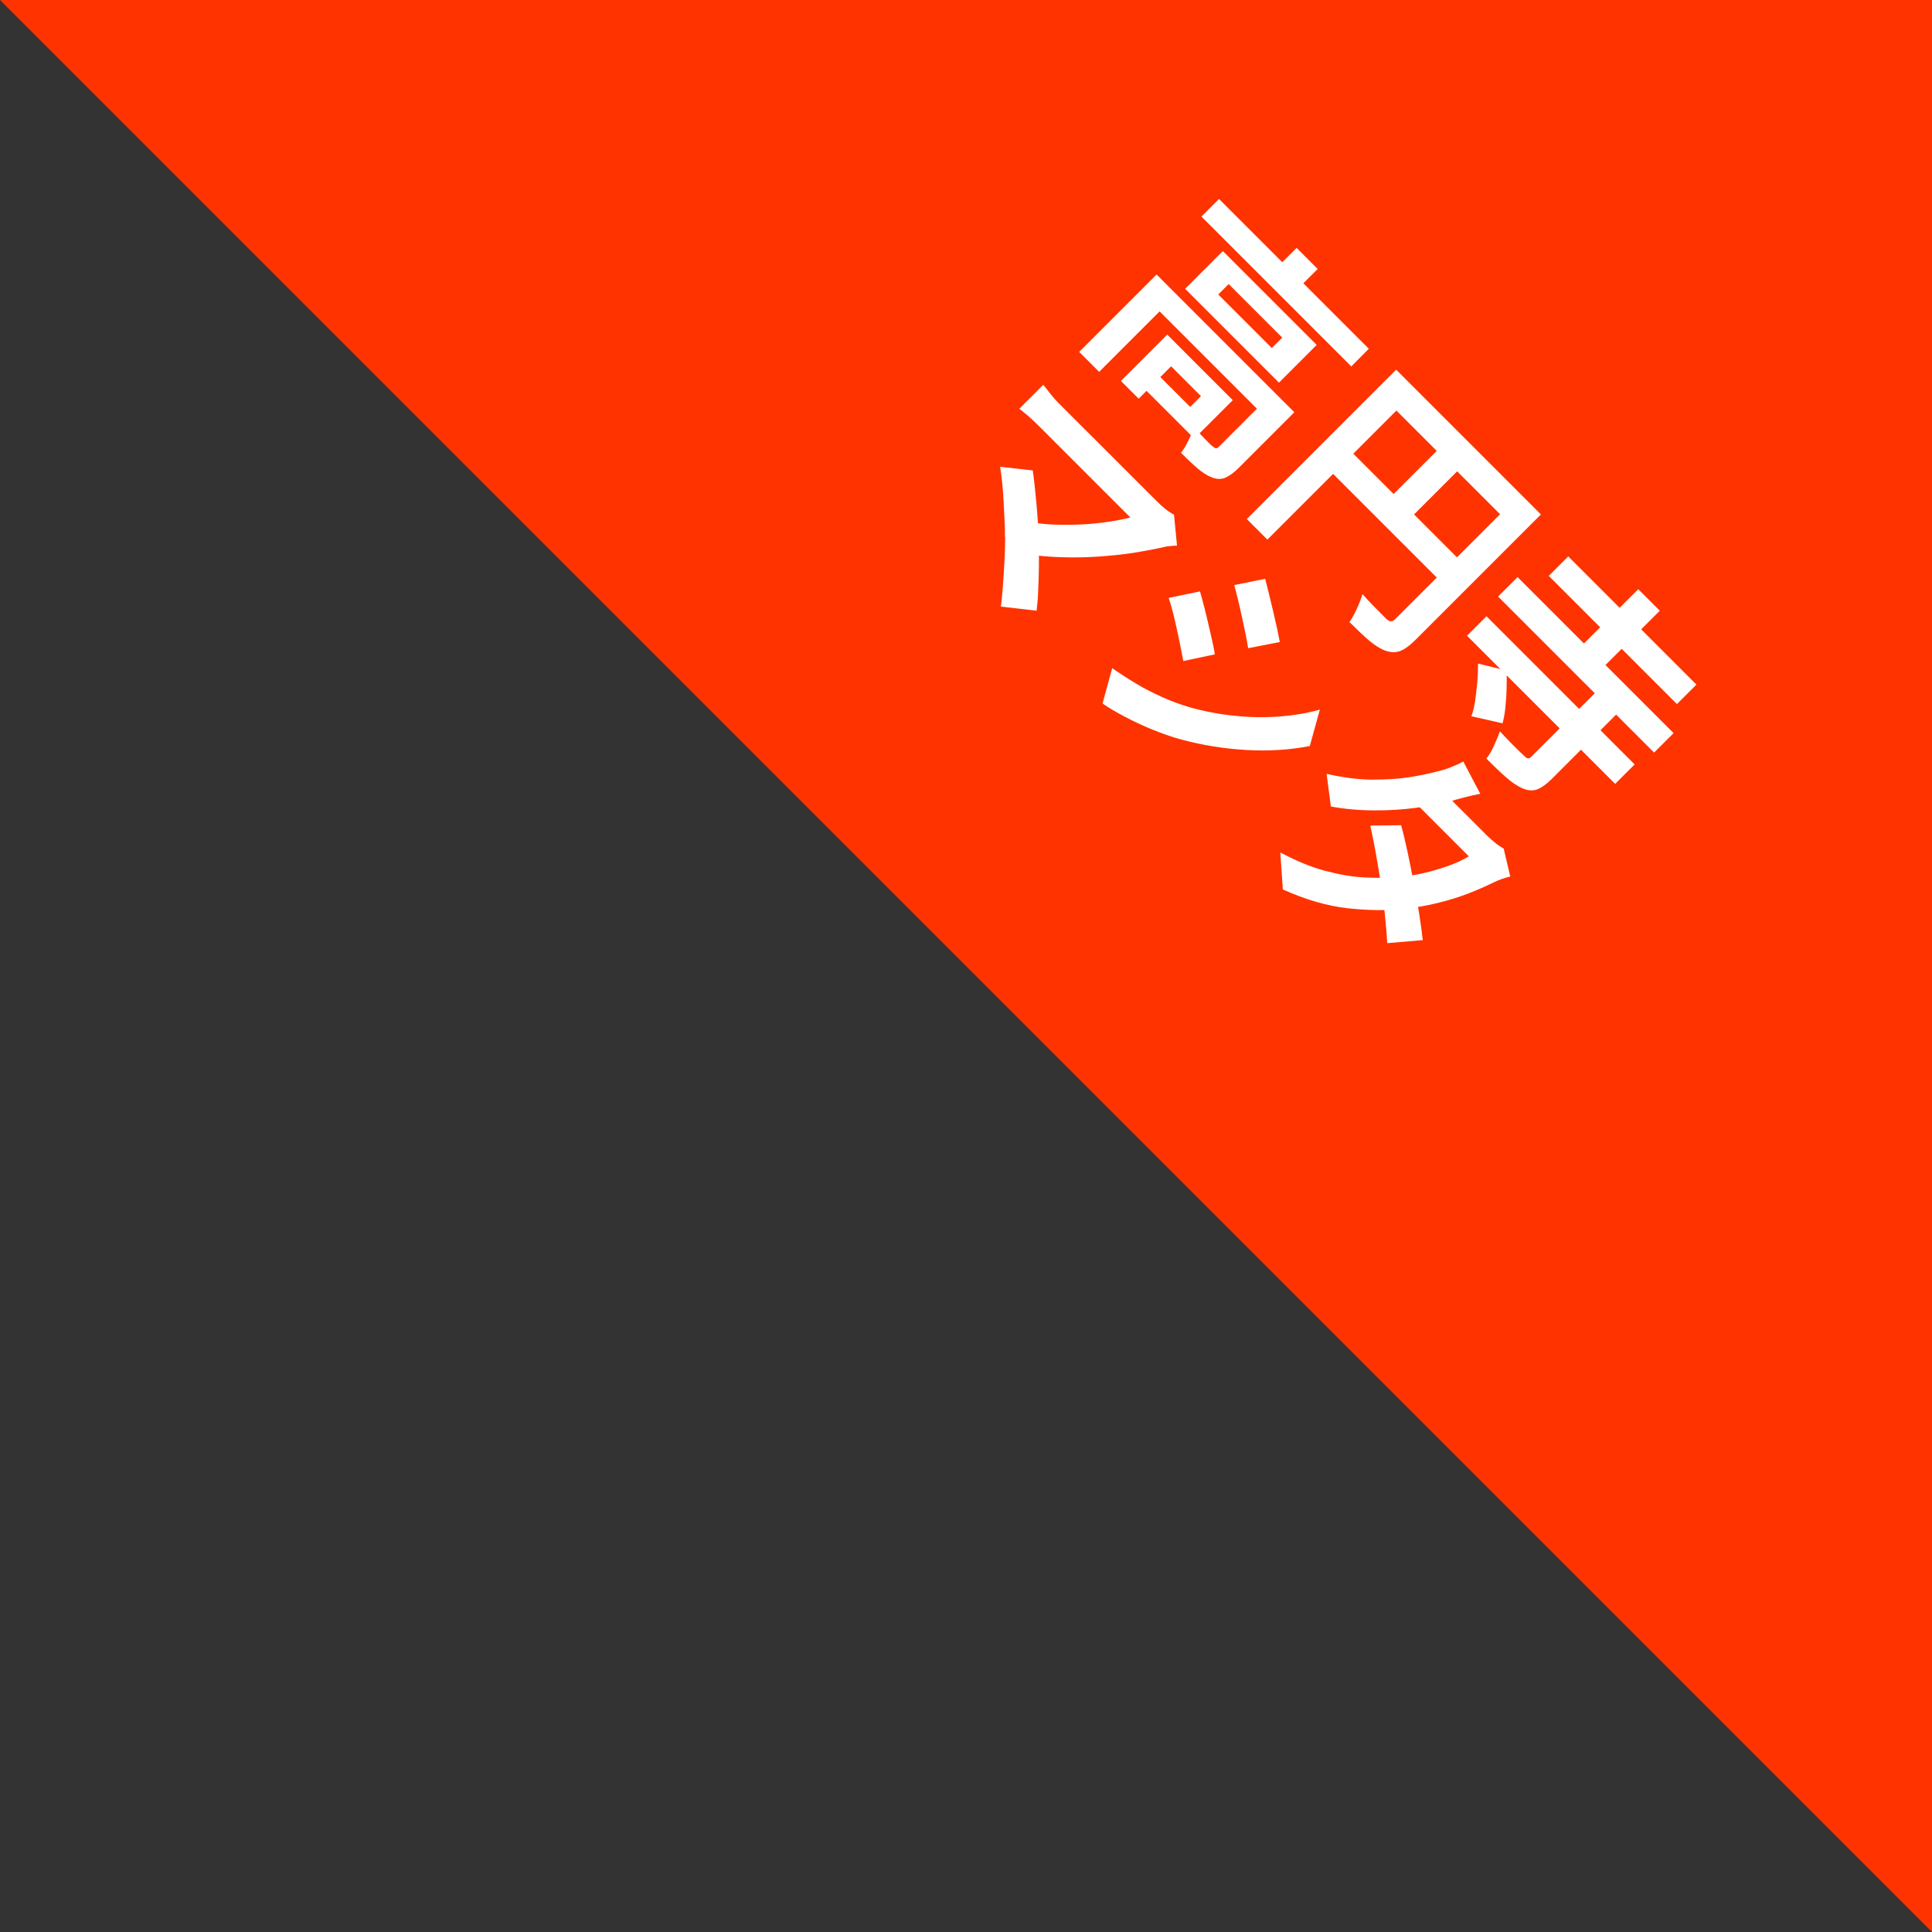
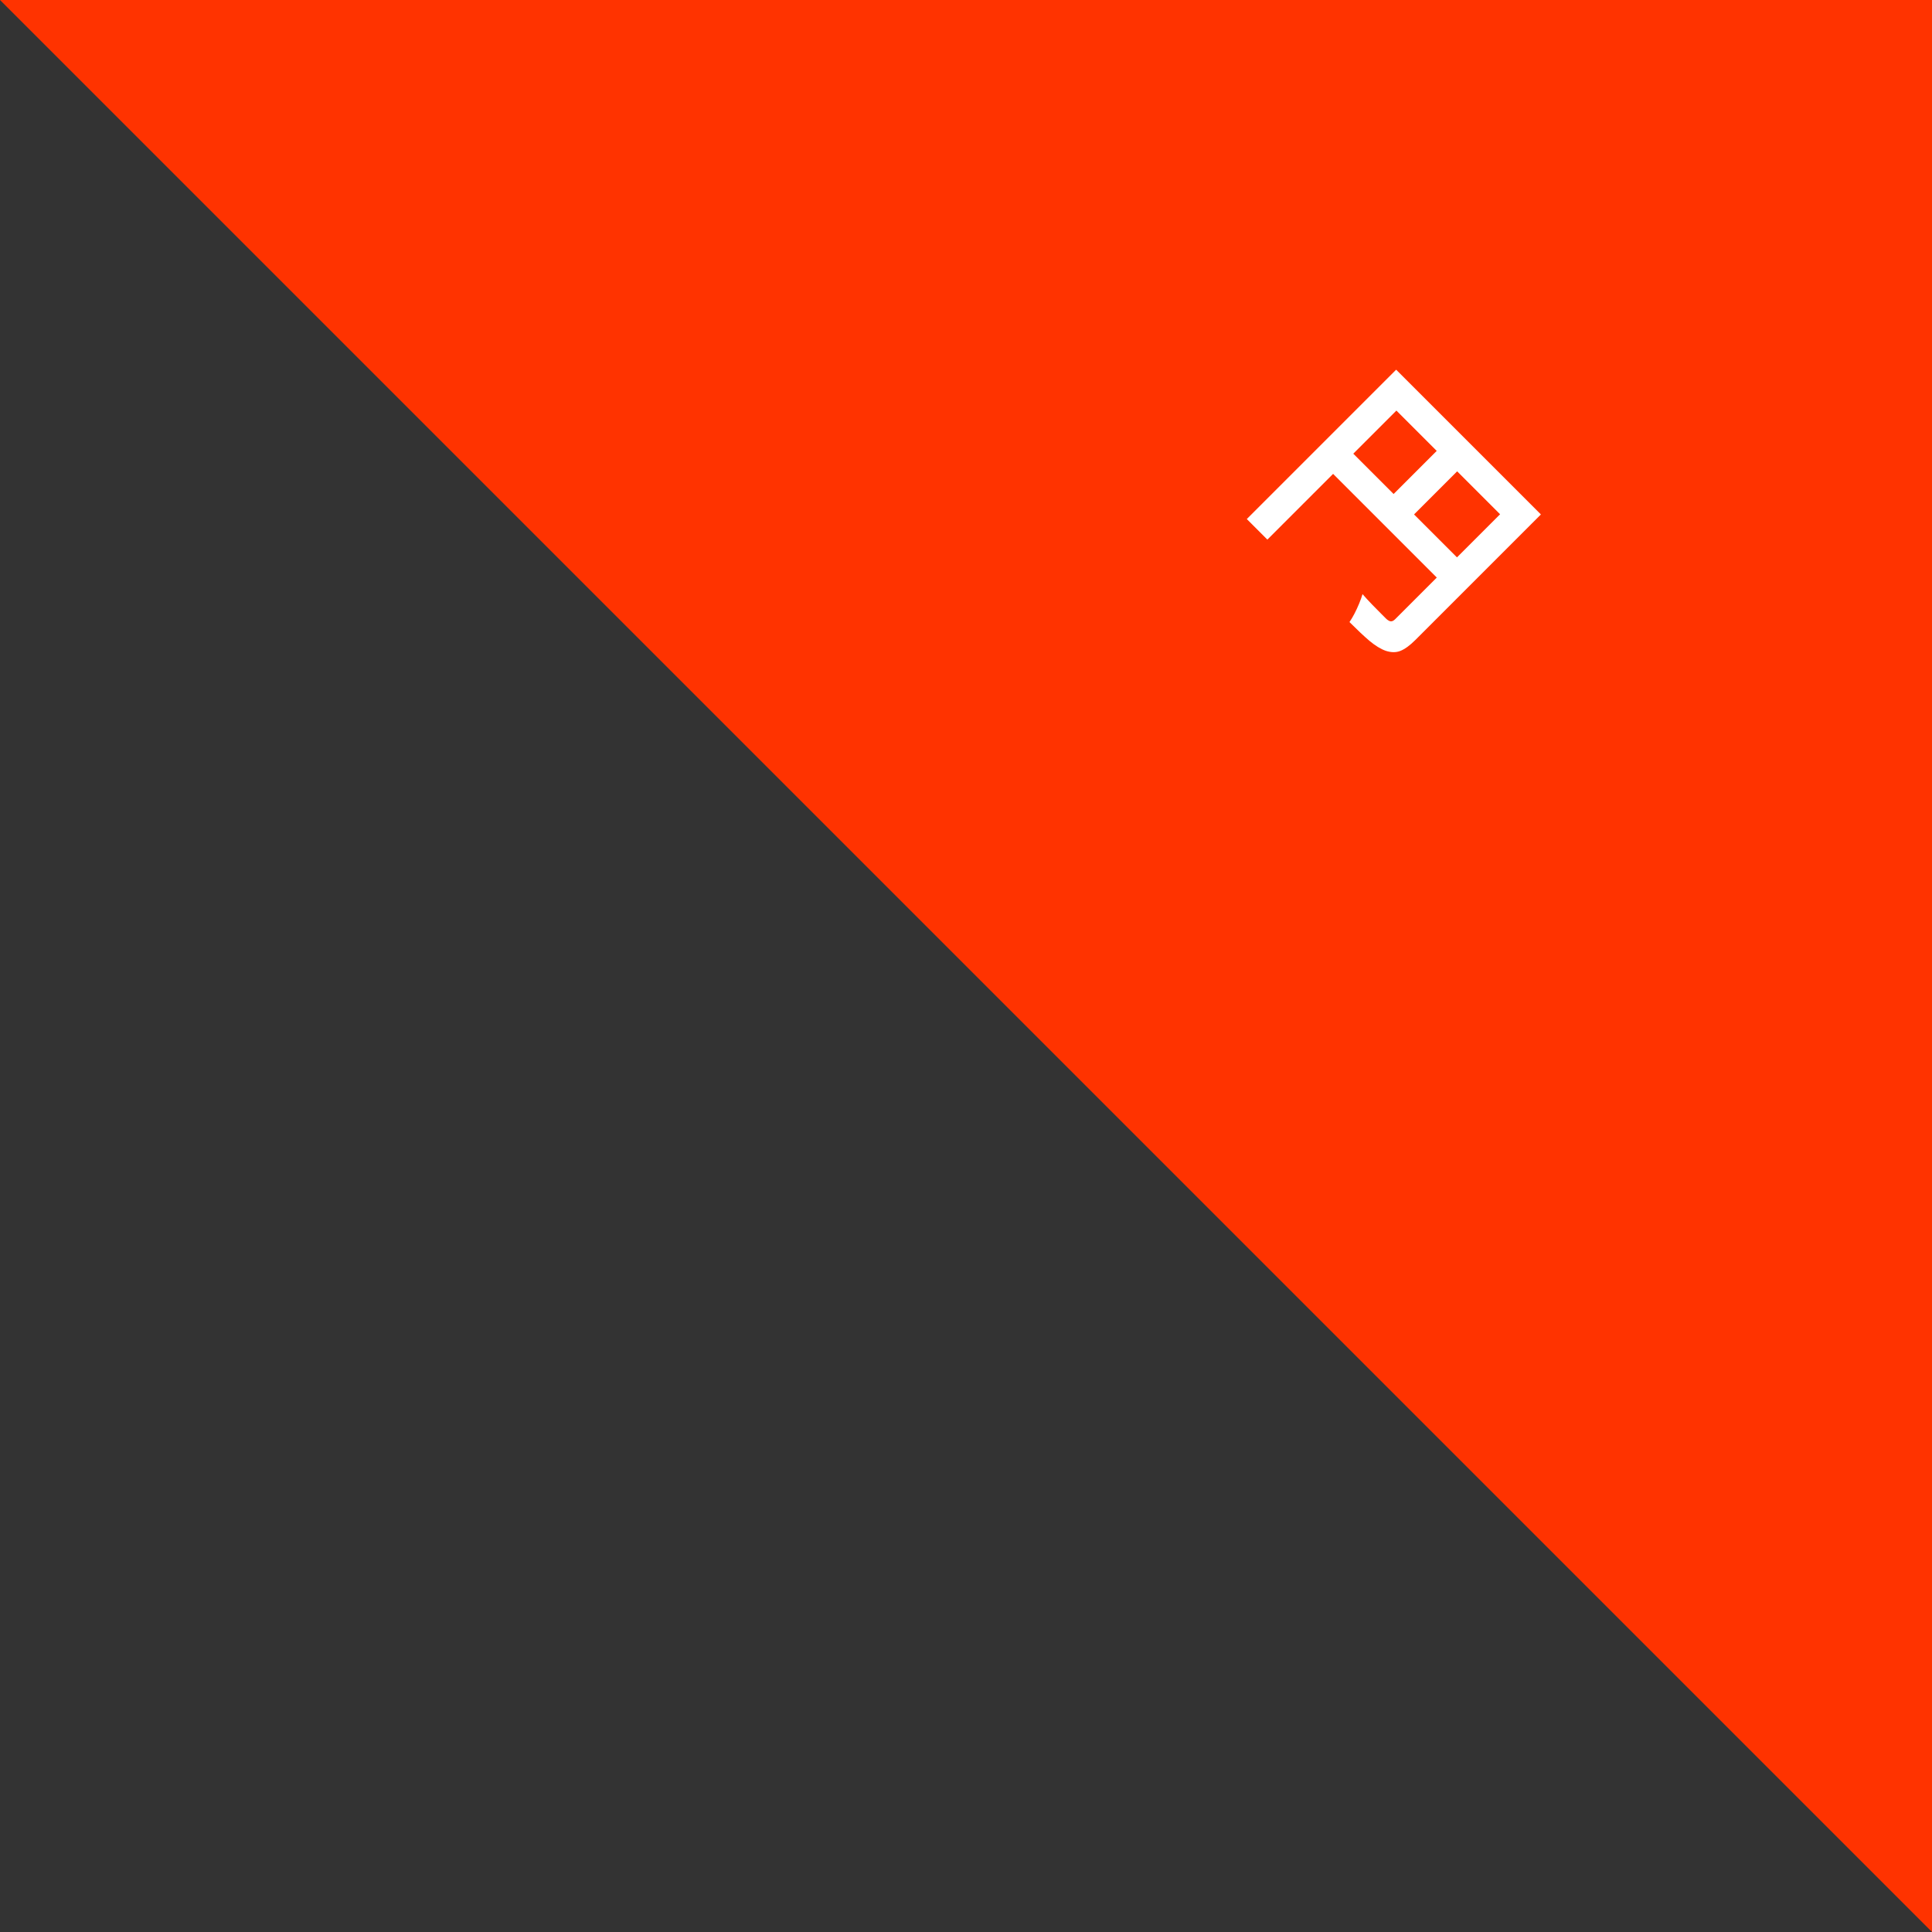
<svg xmlns="http://www.w3.org/2000/svg" id="_レイヤー_1" data-name="レイヤー 1" width="159.76" height="159.76" viewBox="0 0 159.76 159.76">
  <rect x="0" y="0" width="159.76" height="159.76" fill="#333333" stroke="none" />
  <defs>
    <style>
      .cls-1 {
        fill: #fff;
      }

      .cls-2 {
        fill: #f30;
      }
    </style>
  </defs>
  <polygon class="cls-2" points="159.76 0 0 0 159.76 159.76 159.76 0" />
  <g>
-     <path class="cls-1" d="M95.64,22.7l10.33,10.33-1.4,1.4-8.68-8.68-5,5-1.65-1.65,6.39-6.39ZM96.52,27.67l1.47,1.47-3.83,3.83-1.47-1.47,3.83-3.83ZM97.27,28.42l4.67,4.67-3.18,3.18-4.67-4.67,1.14-1.14,3.19,3.19.89-.89-3.19-3.19,1.14-1.14ZM105.34,32.4l1.69,1.69-4.6,4.6c-.39.39-.75.65-1.08.8-.33.15-.7.15-1.11,0-.4-.15-.8-.4-1.2-.75-.41-.35-.87-.78-1.38-1.3.21-.26.41-.6.61-1.01s.35-.77.45-1.09c.32.34.63.66.93.97.3.31.5.51.61.59.12.1.22.16.28.17s.14-.03.23-.11l4.57-4.57ZM101.12,20.76l7.76,7.76-3.12,3.12-7.76-7.76,3.12-3.12ZM100.8,16.45l12.39,12.39-1.45,1.46-12.39-12.39,1.45-1.46ZM101.6,23.49l-.86.86,4.43,4.43.86-.86-4.43-4.43ZM107.22,20.5l1.74,1.74-1.91,1.91-1.74-1.74,1.91-1.91Z" />
    <path class="cls-1" d="M115.45,30.57l11.07,11.07-1.68,1.68-9.37-9.37-10.67,10.67-1.7-1.7,12.35-12.35ZM111.12,36.73l10.18,10.18-1.67,1.67-10.18-10.18,1.67-1.67ZM125.71,40.83l1.71,1.71-10.38,10.38c-.45.45-.86.75-1.23.9-.37.15-.77.14-1.21,0-.43-.15-.88-.43-1.36-.83-.47-.4-1.02-.92-1.65-1.55.13-.19.27-.42.41-.69s.27-.55.39-.84c.12-.29.21-.55.28-.78.25.29.52.58.79.86.27.28.52.53.74.75s.37.37.45.45c.14.12.27.19.37.19.11,0,.22-.05.35-.18l10.35-10.35ZM119.57,36.52l1.69,1.69-5.17,5.17-1.69-1.69,5.17-5.17Z" />
-     <path class="cls-1" d="M122.92,50.96l12.25,12.25-1.61,1.61-12.25-12.25,1.61-1.61ZM122.22,54.87l2.36.58c.02.47.02.98,0,1.52-.01.54-.05,1.06-.1,1.55-.05.49-.13.92-.23,1.29l-2.58-.58c.13-.34.23-.76.31-1.26.07-.5.13-1.02.18-1.56s.06-1.06.06-1.54ZM131.95,57.26l1.76,1.76-5.38,5.38c-.44.44-.85.73-1.21.87-.36.14-.77.11-1.22-.08-.43-.19-.89-.49-1.37-.92-.48-.42-1.02-.94-1.62-1.54.22-.27.43-.63.63-1.07s.36-.83.49-1.18c.26.28.53.56.79.83.26.27.51.52.73.73.23.22.38.37.47.45.13.13.24.21.32.22.08.01.17-.03.28-.13l5.33-5.33ZM125.49,47.72l12.9,12.9-1.61,1.61-12.9-12.9,1.61-1.61ZM129.68,46.01l10.6,10.6-1.61,1.61-10.6-10.6,1.61-1.61ZM135.47,48.72l1.78,1.78-4.94,4.94-1.78-1.78,4.94-4.94Z" />
-     <path class="cls-1" d="M83.1,44.43c0-.41,0-.88-.03-1.4-.02-.52-.05-1.05-.08-1.59-.03-.54-.07-1.06-.12-1.55-.05-.49-.11-.92-.17-1.29l2.7.3c.05.33.1.73.15,1.19.05.46.1.97.15,1.5.05.54.09,1.09.13,1.65.04.57.07,1.11.08,1.64,0,.61,0,1.26,0,1.94-.01.68-.03,1.34-.06,1.98-.02.64-.07,1.2-.13,1.7l-2.96-.34c.07-.46.12-1.02.17-1.68.05-.66.09-1.35.13-2.06.04-.72.06-1.38.06-2.01ZM97.31,45.12c-.22,0-.41.02-.59.04-.17.01-.34.04-.49.08-.73.17-1.56.32-2.47.47-.91.14-1.87.24-2.88.31-1.01.07-2.02.09-3.04.06s-2.01-.11-2.97-.26l-.08-2.71c.79.15,1.59.24,2.4.27.81.03,1.6.02,2.37-.02.77-.04,1.48-.12,2.15-.22s1.26-.22,1.76-.35l-.75-.75-1.08-1.08-1.29-1.29-1.35-1.35-1.27-1.27-1.04-1.04-.68-.68c-.19-.19-.39-.38-.61-.59s-.43-.39-.64-.56c-.21-.17-.36-.3-.47-.38l1.98-1.98c.11.13.25.31.42.53.17.22.35.44.54.66.2.22.38.4.54.56.12.12.33.33.63.63.3.3.65.65,1.05,1.05.4.4.84.84,1.31,1.3.47.47.94.94,1.41,1.41.47.48.93.93,1.38,1.38.44.44.84.84,1.19,1.19s.64.64.87.87c.55.56,1.04.94,1.47,1.16l.25,2.57Z" />
-     <path class="cls-1" d="M91.97,55.25c.63.44,1.29.87,1.96,1.27.68.41,1.39.77,2.14,1.11s1.51.62,2.29.85c1.25.35,2.5.59,3.76.71,1.26.13,2.48.15,3.67.06,1.19-.09,2.31-.28,3.35-.57l-.83,3.01c-1.64.32-3.37.43-5.2.33-1.83-.1-3.66-.39-5.48-.88-.75-.21-1.53-.48-2.34-.81-.81-.33-1.57-.69-2.29-1.07s-1.34-.74-1.83-1.09l.8-2.92ZM99.23,48.9c.1.37.22.79.34,1.26.12.47.24.95.35,1.44.11.49.22.95.32,1.39.1.44.17.81.22,1.12l-2.61.55c-.07-.35-.14-.74-.23-1.18-.09-.44-.19-.9-.29-1.39-.11-.49-.21-.96-.33-1.42-.12-.46-.24-.87-.36-1.23l2.6-.54ZM104.62,47.86c.09.36.2.77.31,1.24.11.47.23.95.35,1.45s.22.96.32,1.4c.09.44.17.82.23,1.14l-2.62.51c-.05-.33-.12-.72-.21-1.17-.1-.45-.19-.92-.3-1.4-.1-.48-.21-.95-.32-1.41s-.22-.88-.32-1.24l2.58-.52Z" />
-     <path class="cls-1" d="M124.89,72.48c-.22.05-.46.12-.72.21-.26.09-.51.2-.75.32-.58.29-1.25.58-2.02.88s-1.6.55-2.48.77c-.88.22-1.8.38-2.75.49-1.5.16-3.08.14-4.76-.05-1.68-.19-3.46-.71-5.33-1.55l-.21-3.06c1.29.69,2.5,1.19,3.64,1.5,1.14.31,2.21.5,3.21.56,1,.06,1.94.05,2.8-.02.69-.05,1.4-.15,2.15-.32.74-.17,1.45-.38,2.12-.62s1.22-.5,1.67-.78l-4.77-4.77,2.26-.96,4.01,4.01c.23.23.46.43.71.63s.47.34.67.45l.55,2.33ZM122.41,65.64c-.41.08-.84.17-1.29.29-.45.12-.79.21-1.02.28-.88.25-1.89.44-3.01.59s-2.29.22-3.5.21c-1.21,0-2.39-.11-3.54-.32l-.35-2.7c1.35.31,2.59.47,3.74.48,1.15,0,2.18-.06,3.1-.2.92-.15,1.7-.31,2.35-.49.28-.06.63-.16,1.04-.32.41-.16.77-.32,1.07-.49l1.41,2.68ZM115.86,68.24c.19.68.37,1.44.55,2.29s.35,1.71.52,2.6.32,1.73.44,2.53.22,1.5.28,2.08l-2.94.25c-.03-.59-.08-1.3-.17-2.13-.08-.83-.2-1.7-.33-2.62-.14-.92-.28-1.81-.44-2.68-.16-.87-.31-1.64-.46-2.29l2.54-.03Z" />
  </g>
</svg>